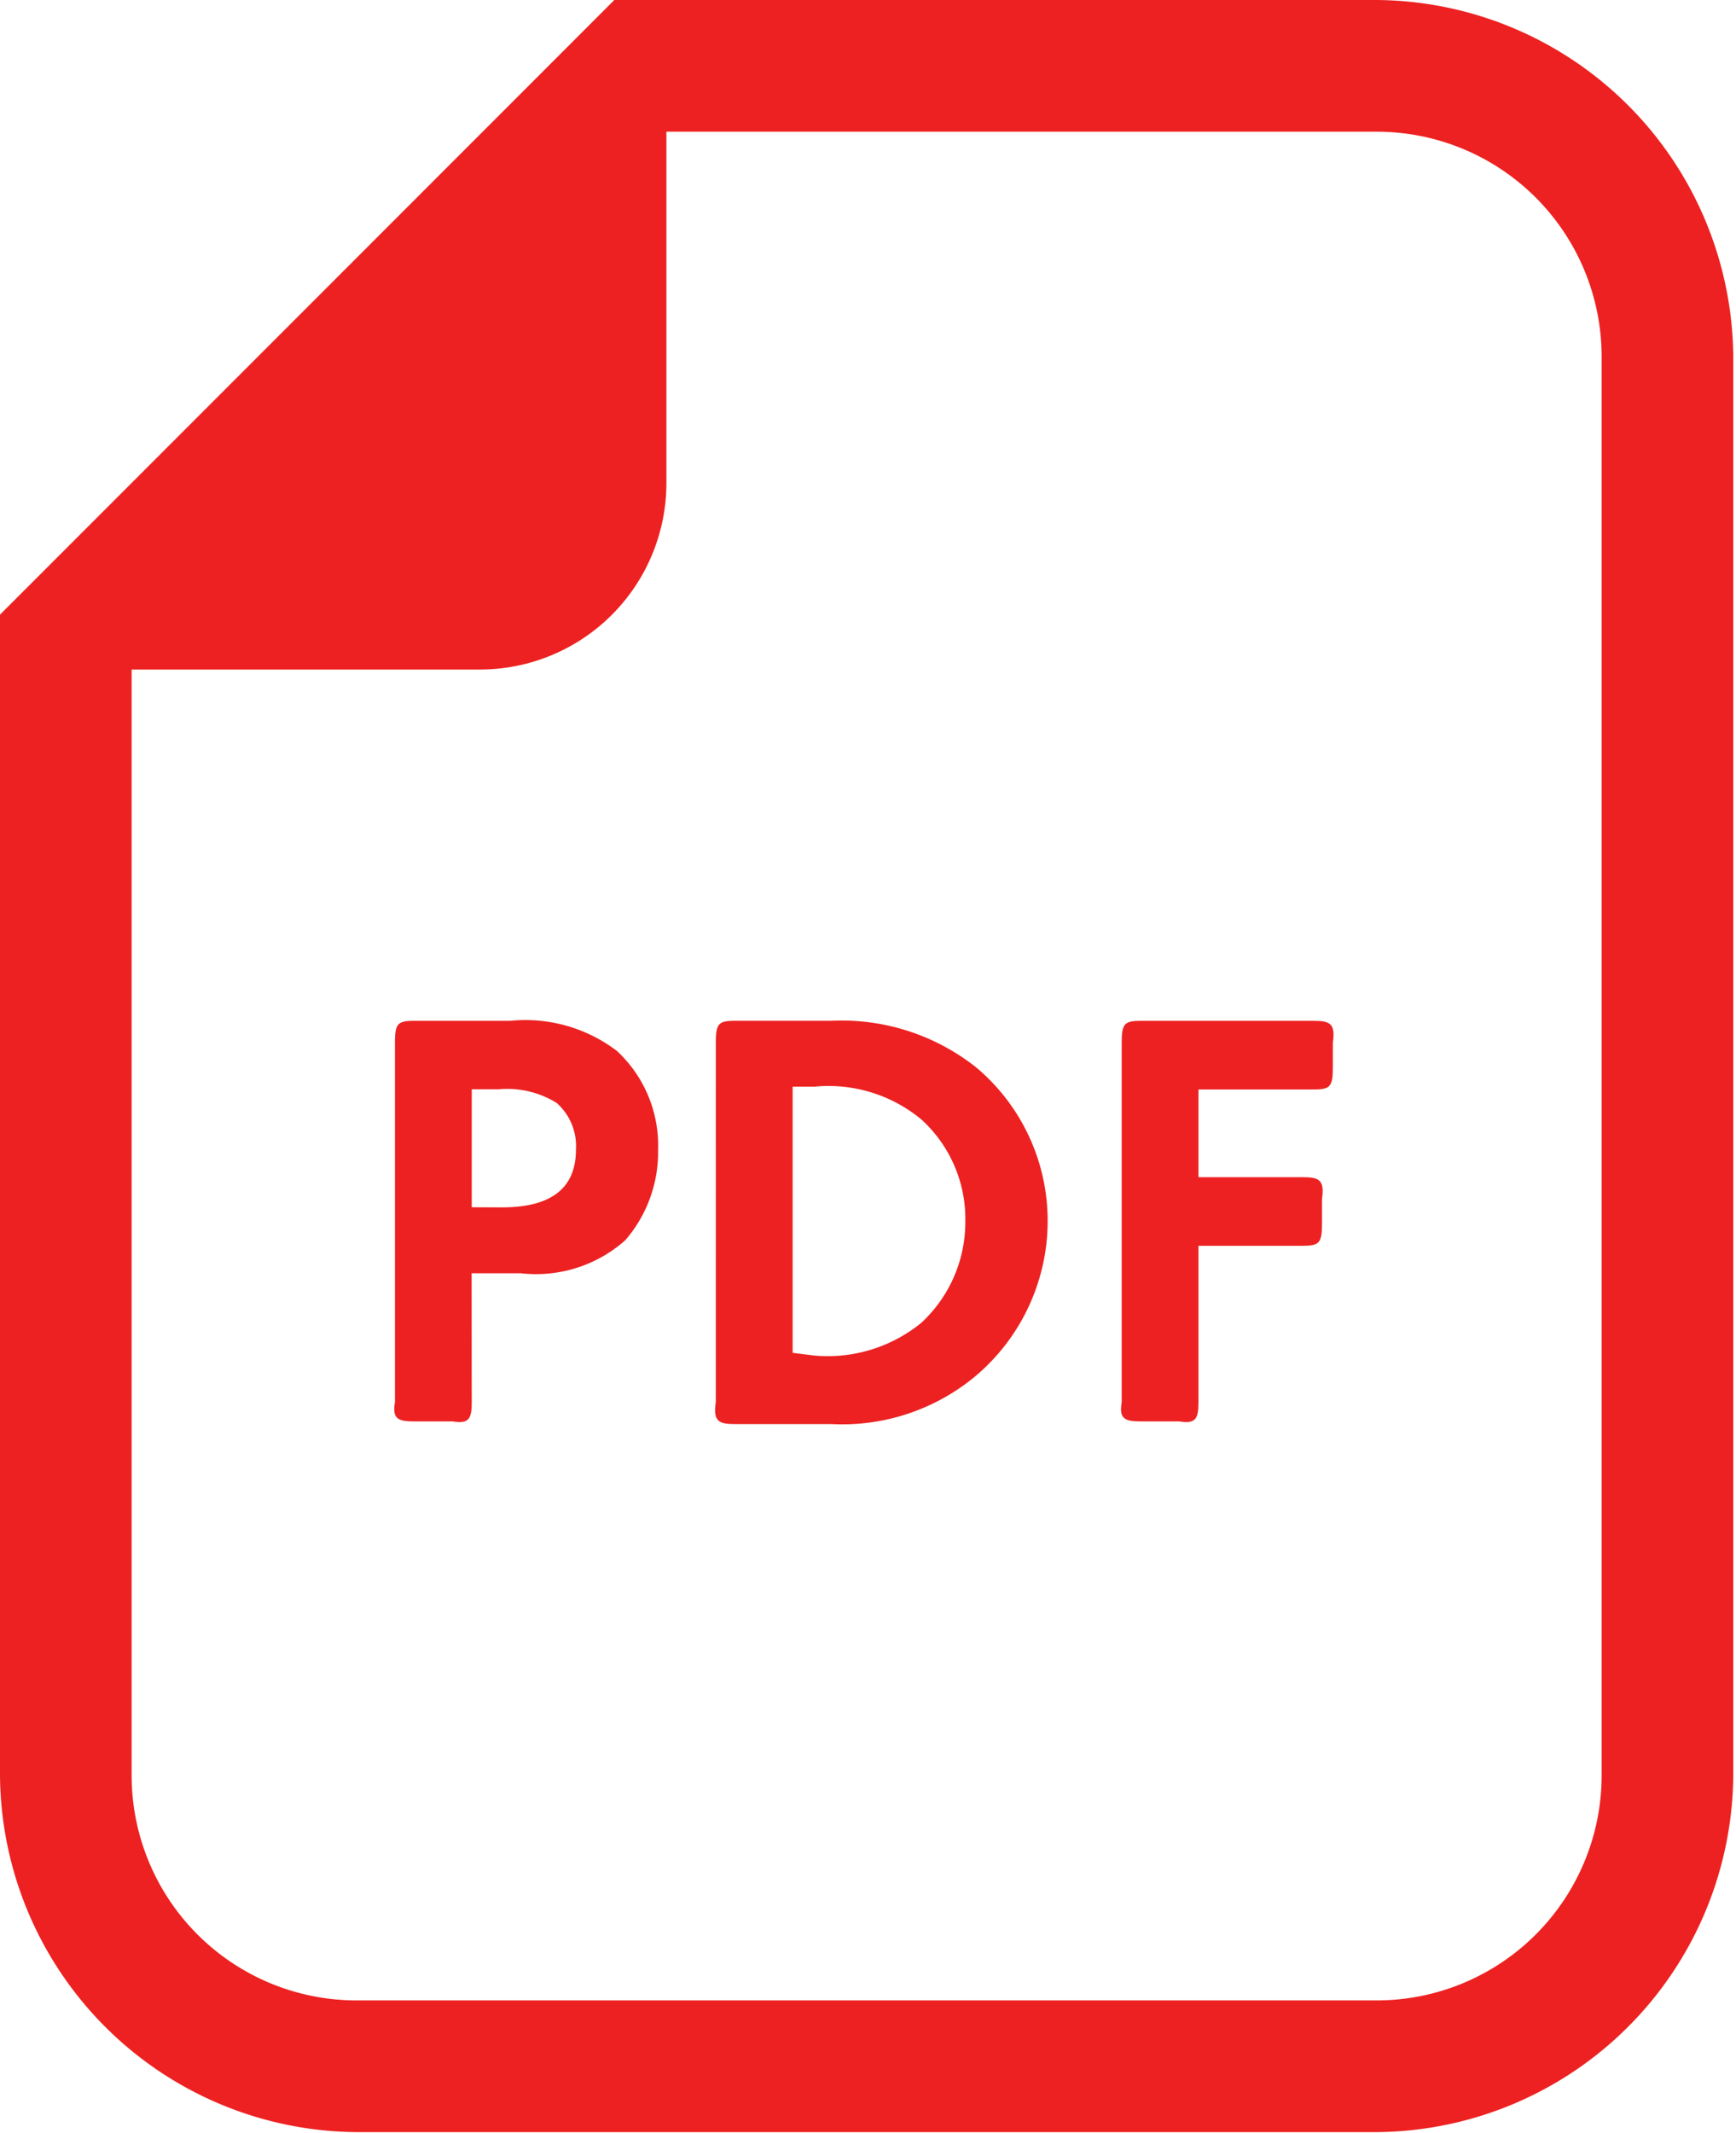
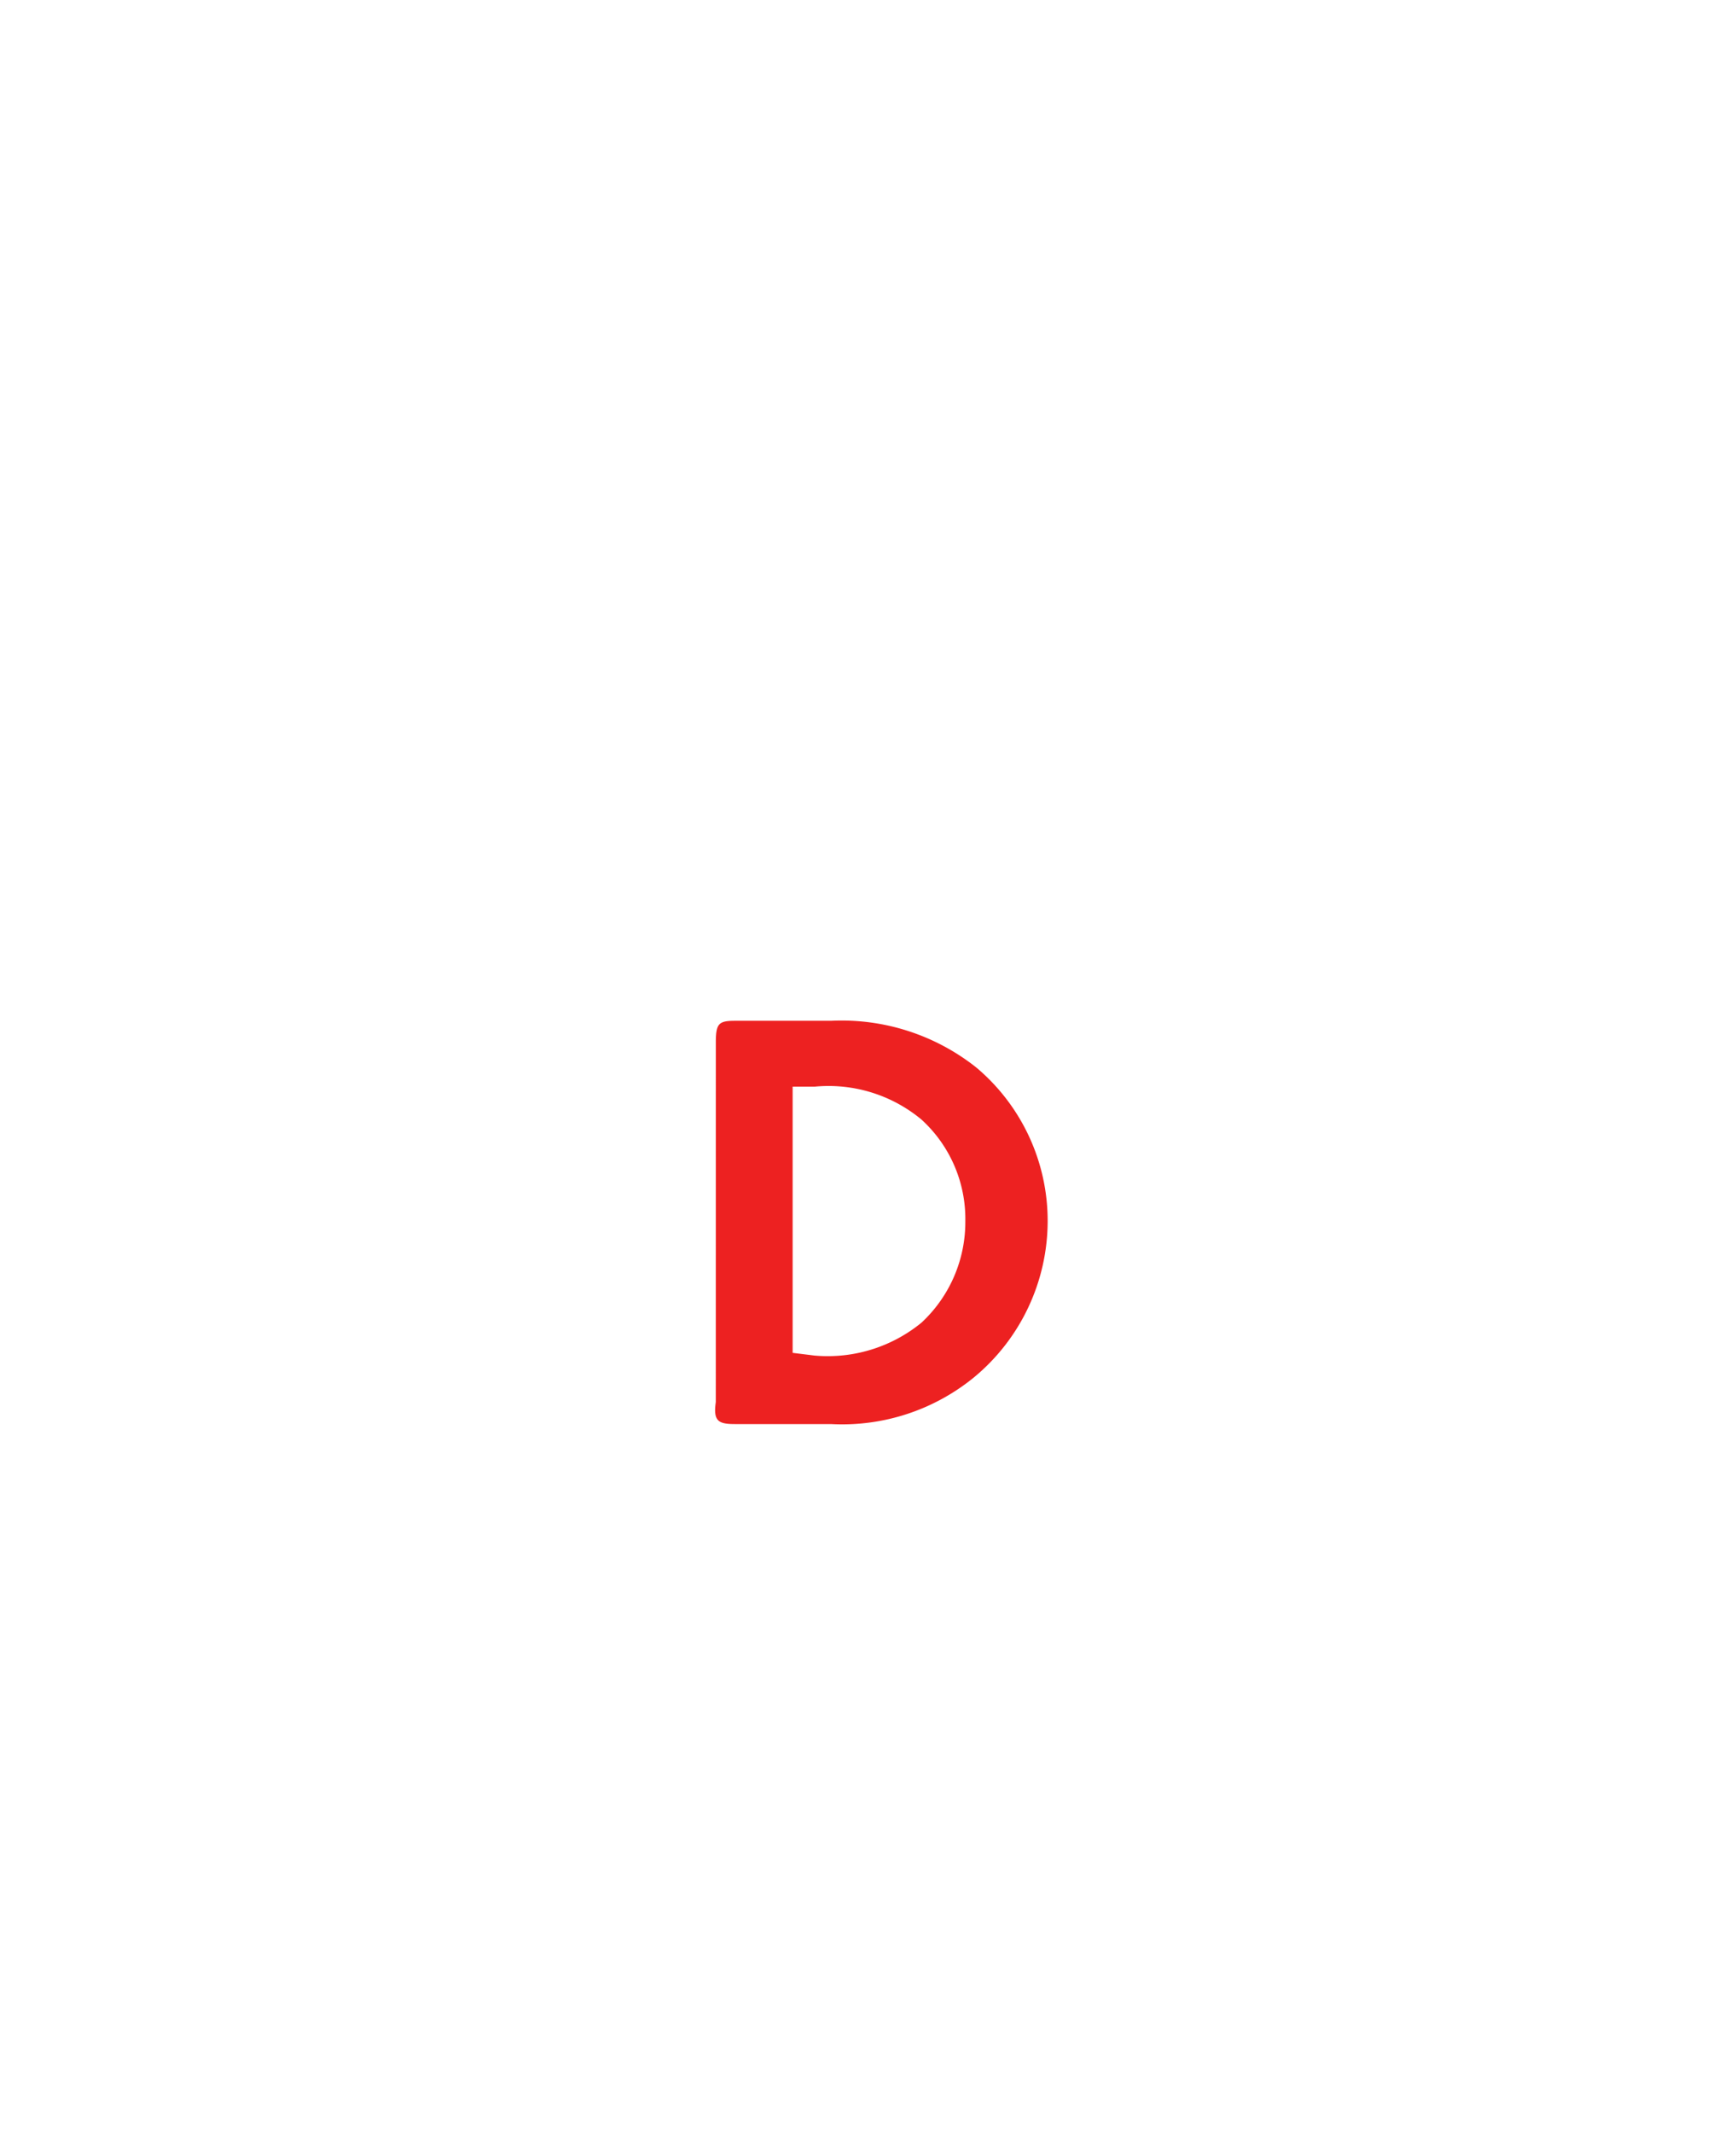
<svg xmlns="http://www.w3.org/2000/svg" width="59.441" height="73.001" viewBox="0 0 59.441 73.001">
  <defs>
    <clipPath id="clip-path">
      <rect id="Rectangle_273" data-name="Rectangle 273" width="59.441" height="73.001" fill="none" />
    </clipPath>
  </defs>
  <g id="アートワーク_8" data-name="アートワーク 8" transform="translate(29.721 36.5)">
    <g id="Group_125" data-name="Group 125" transform="translate(-29.721 -36.5)" clip-path="url(#clip-path)">
-       <path id="Path_1025" data-name="Path 1025" d="M47.14,0H21.034L19.72,1.315,1.315,19.72,0,21.034V60.756A12.3,12.3,0,0,0,12.207,72.963H47.14A12.3,12.3,0,0,0,59.347,60.756V12.207A12.3,12.3,0,0,0,47.14,0m7.7,60.756a7.7,7.7,0,0,1-7.7,7.7H12.207a7.7,7.7,0,0,1-7.7-7.7V22.912H16.433a6.385,6.385,0,0,0,6.385-6.385V4.507H47.14a7.7,7.7,0,0,1,7.7,7.7Z" fill="#ed2121" />
-       <path id="Path_1026" data-name="Path 1026" d="M17.028,50.253c0,.563-.094.751-.657.657H15.056c-.563,0-.751-.094-.657-.657v-12.3c0-.657.094-.751.657-.751h3.287A5.178,5.178,0,0,1,22,38.233a4.413,4.413,0,0,1,1.409,3.381,4.6,4.6,0,0,1-1.127,3.1,4.6,4.6,0,0,1-3.568,1.127h-1.69Zm1.033-6.667q2.535,0,2.535-1.972a1.972,1.972,0,0,0-.657-1.6,3.193,3.193,0,0,0-1.972-.47h-.939v4.038Z" transform="translate(-0.876 -2.268)" fill="#ed2121" />
      <path id="Path_1027" data-name="Path 1027" d="M26.1,37.951c0-.657.094-.751.657-.751h3.287a7.418,7.418,0,0,1,4.977,1.6,6.855,6.855,0,0,1,2.441,5.259,6.949,6.949,0,0,1-2.535,5.353A7.137,7.137,0,0,1,30.042,51H26.756c-.563,0-.751-.094-.657-.751Zm3.381,10.705a5.071,5.071,0,0,0,3.662-1.127,4.7,4.7,0,0,0,1.5-3.474,4.6,4.6,0,0,0-1.5-3.474,4.977,4.977,0,0,0-3.662-1.127h-.751v9.109Z" transform="translate(-1.59 -2.267)" fill="#ed2121" />
-       <path id="Path_1028" data-name="Path 1028" d="M43.528,42.553H47.1c.563,0,.751.094.657.751v.845c0,.657-.094.751-.657.751H43.528v5.353c0,.563-.094.751-.657.657H41.556c-.563,0-.751-.094-.657-.657v-12.3c0-.657.094-.751.657-.751h5.916c.563,0,.751.094.657.751V38.8c0,.657-.094.751-.657.751H43.528Z" transform="translate(-2.492 -2.268)" fill="#ed2121" />
    </g>
  </g>
</svg>